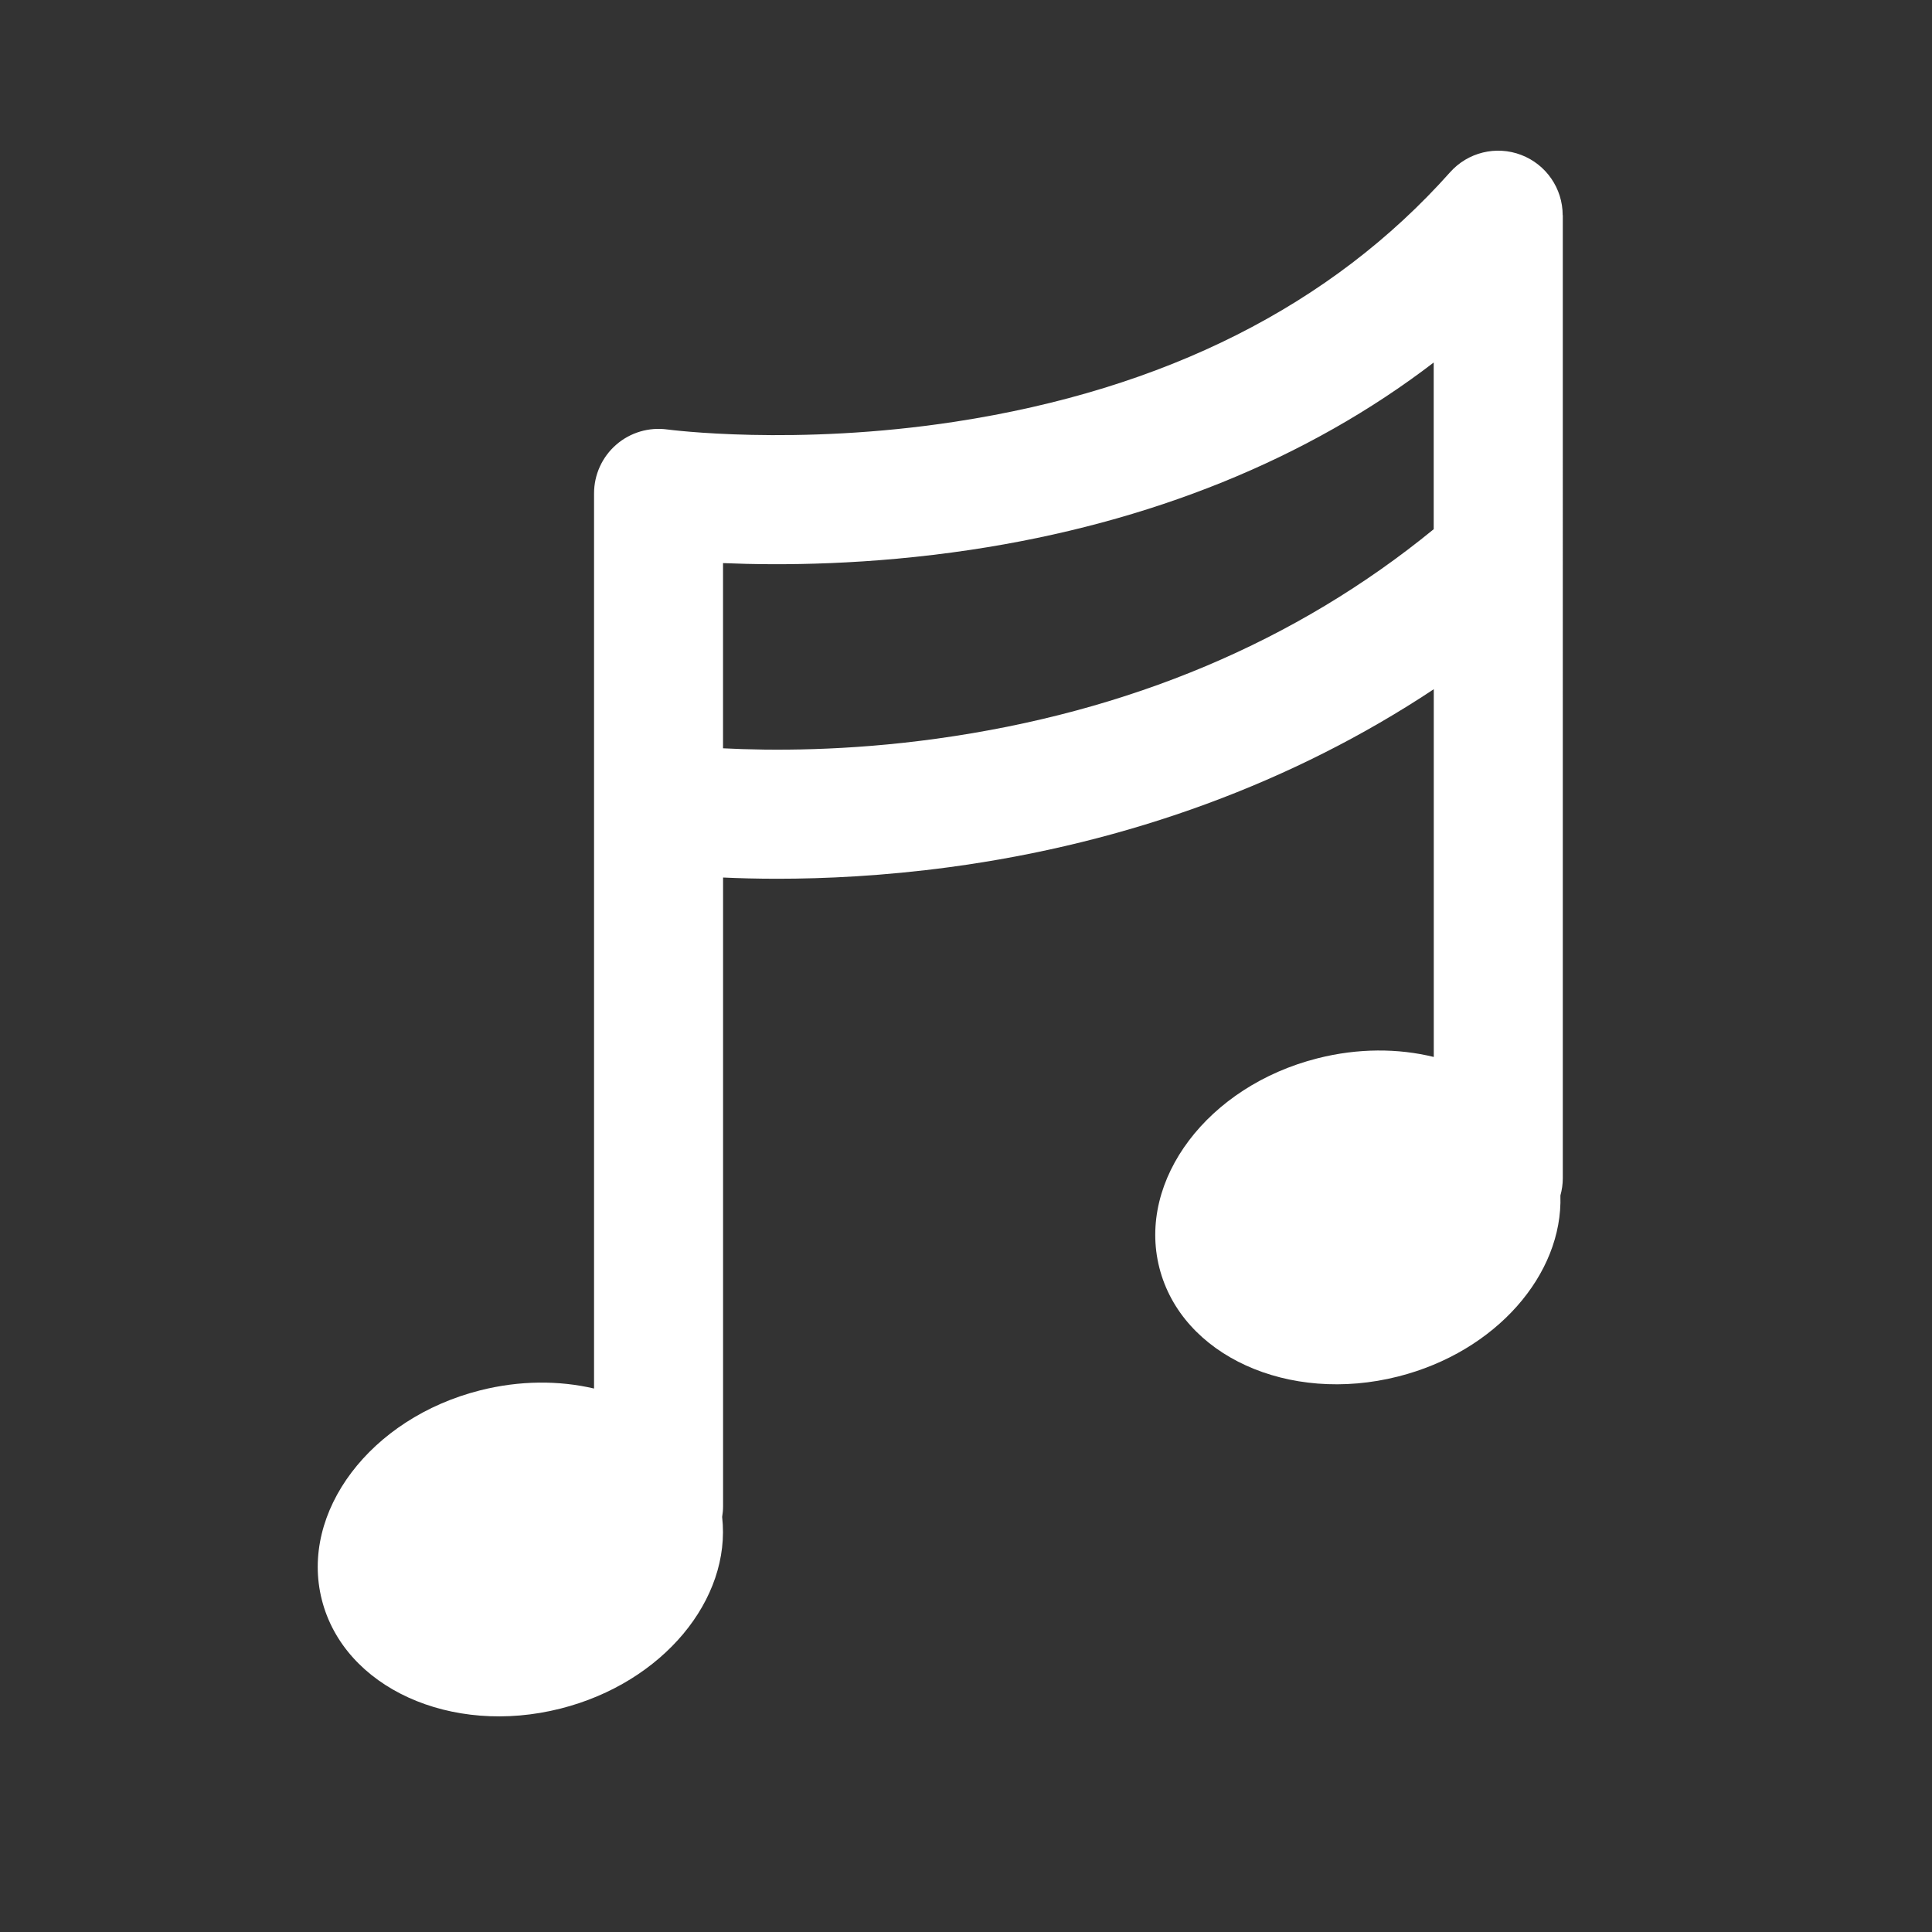
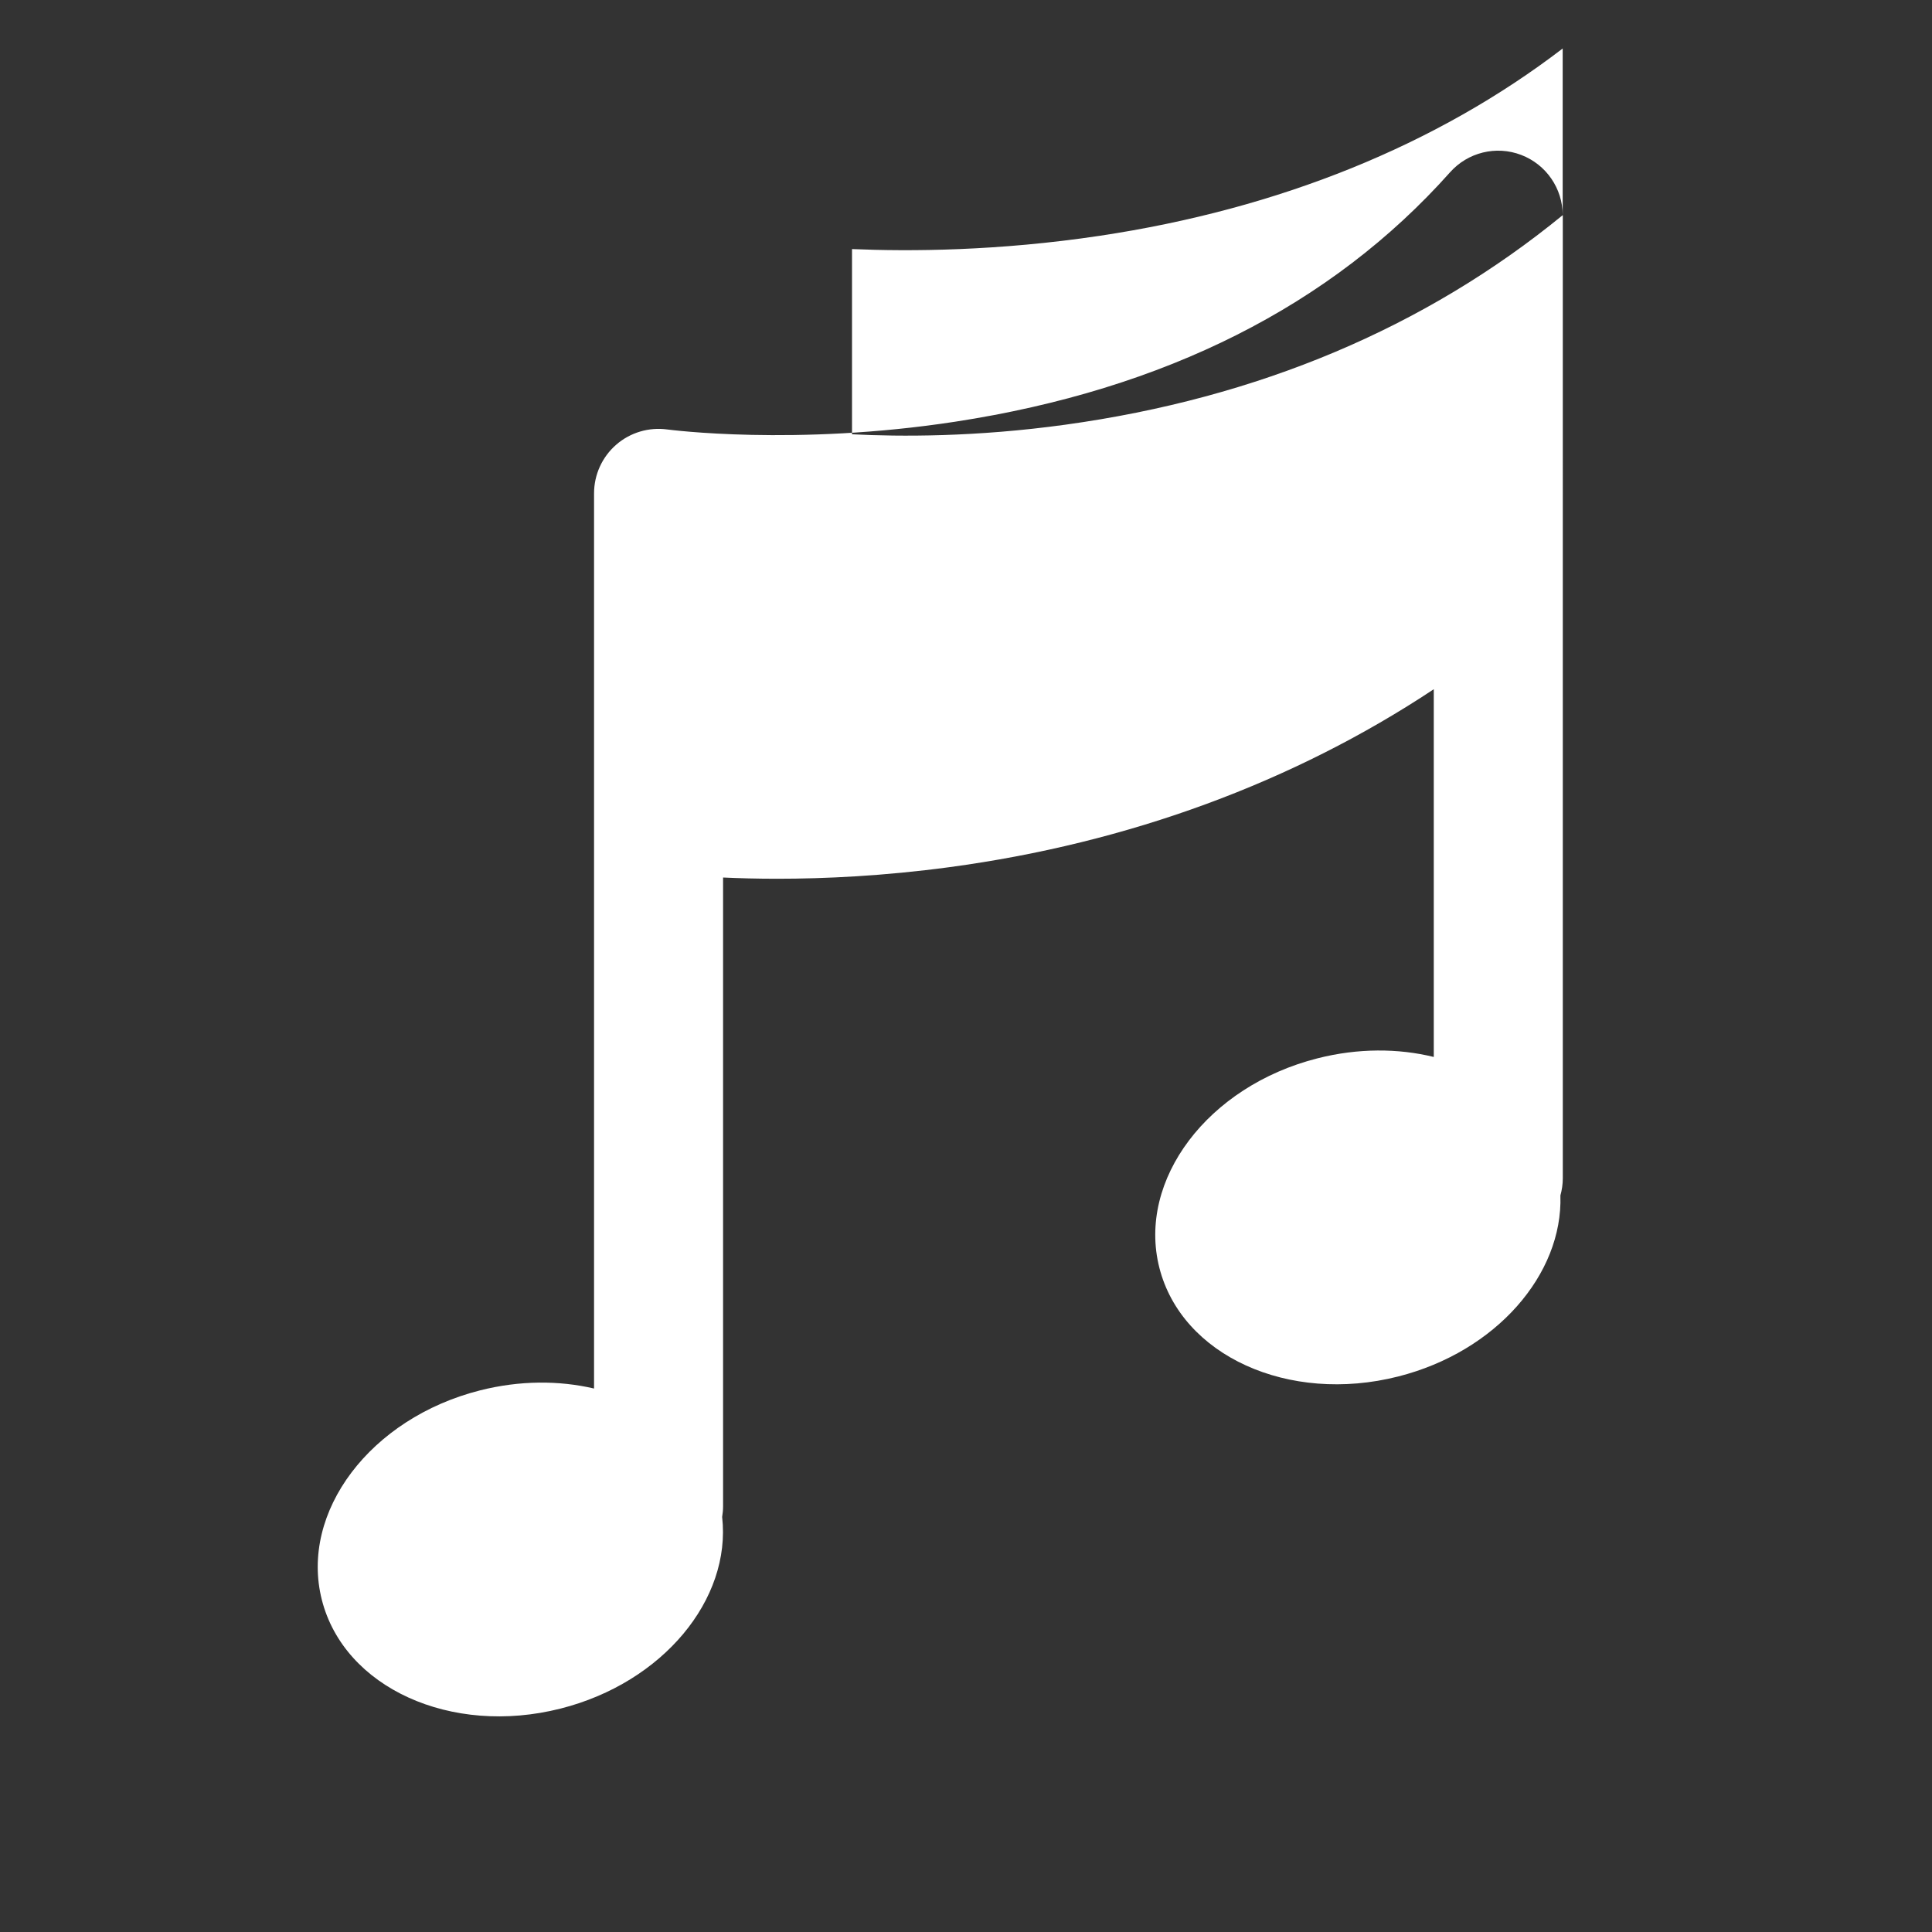
<svg xmlns="http://www.w3.org/2000/svg" id="Layer_1" viewBox="0 0 500 500">
  <rect x="0" y="0" width="500" height="500" fill="#333333" stroke="none" />
  <defs>
    <style>.cls-1{fill:#ffffff;stroke-width:0px;}</style>
  </defs>
-   <path class="cls-1" d="m404.42,55.69c0-6.93-4.28-13.13-10.75-15.6-6.48-2.47-13.8-.67-18.4,4.5-30.74,34.51-73.84,56.23-128.09,64.55-41.48,6.36-74.15,2.05-74.45,2.01-4.78-.66-9.62.77-13.26,3.94s-5.73,7.76-5.73,12.59v231.67c-9.08-2.12-19.25-2.12-29.51.48-28.38,7.19-46.71,31.46-40.94,54.2,5.77,22.74,33.44,35.34,61.82,28.14,26.46-6.71,44.18-28.27,41.78-49.59.15-.89.24-1.81.24-2.74v-162.74c4.11.19,8.8.32,14,.32,12.37,0,27.58-.71,44.59-3,46.39-6.24,89.1-22.01,125.34-46.05v95.17c-9.22-2.26-19.6-2.31-30.08.35-28.38,7.19-46.71,31.46-40.94,54.2,5.77,22.74,33.44,35.34,61.82,28.14,25.33-6.42,42.63-26.44,41.97-46.84.39-1.42.62-2.9.62-4.45V55.69Zm-33.38,81.27c-35.56,29.09-78.82,47.33-128.71,54.22-23.19,3.21-42.8,3.12-55.21,2.48v-47.93c15.05.64,37.85.5,64.06-3.43,46.56-6.98,87.31-23.54,119.86-48.48v43.14Z" />
+   <path class="cls-1" d="m404.42,55.69c0-6.93-4.28-13.13-10.75-15.6-6.48-2.47-13.8-.67-18.4,4.5-30.74,34.51-73.84,56.23-128.09,64.55-41.48,6.36-74.15,2.05-74.45,2.01-4.78-.66-9.62.77-13.26,3.94s-5.73,7.76-5.73,12.59v231.67c-9.08-2.12-19.25-2.12-29.51.48-28.38,7.19-46.71,31.46-40.94,54.2,5.77,22.74,33.44,35.34,61.82,28.14,26.46-6.71,44.18-28.27,41.78-49.59.15-.89.24-1.81.24-2.74v-162.74c4.11.19,8.8.32,14,.32,12.37,0,27.58-.71,44.59-3,46.39-6.24,89.1-22.01,125.34-46.05v95.17c-9.22-2.26-19.6-2.31-30.08.35-28.38,7.19-46.71,31.46-40.94,54.2,5.77,22.74,33.44,35.34,61.82,28.14,25.33-6.42,42.63-26.44,41.97-46.84.39-1.42.62-2.9.62-4.45V55.69Zc-35.56,29.09-78.82,47.33-128.71,54.22-23.19,3.21-42.8,3.12-55.21,2.48v-47.93c15.05.64,37.85.5,64.06-3.43,46.56-6.98,87.31-23.54,119.86-48.48v43.14Z" />
</svg>